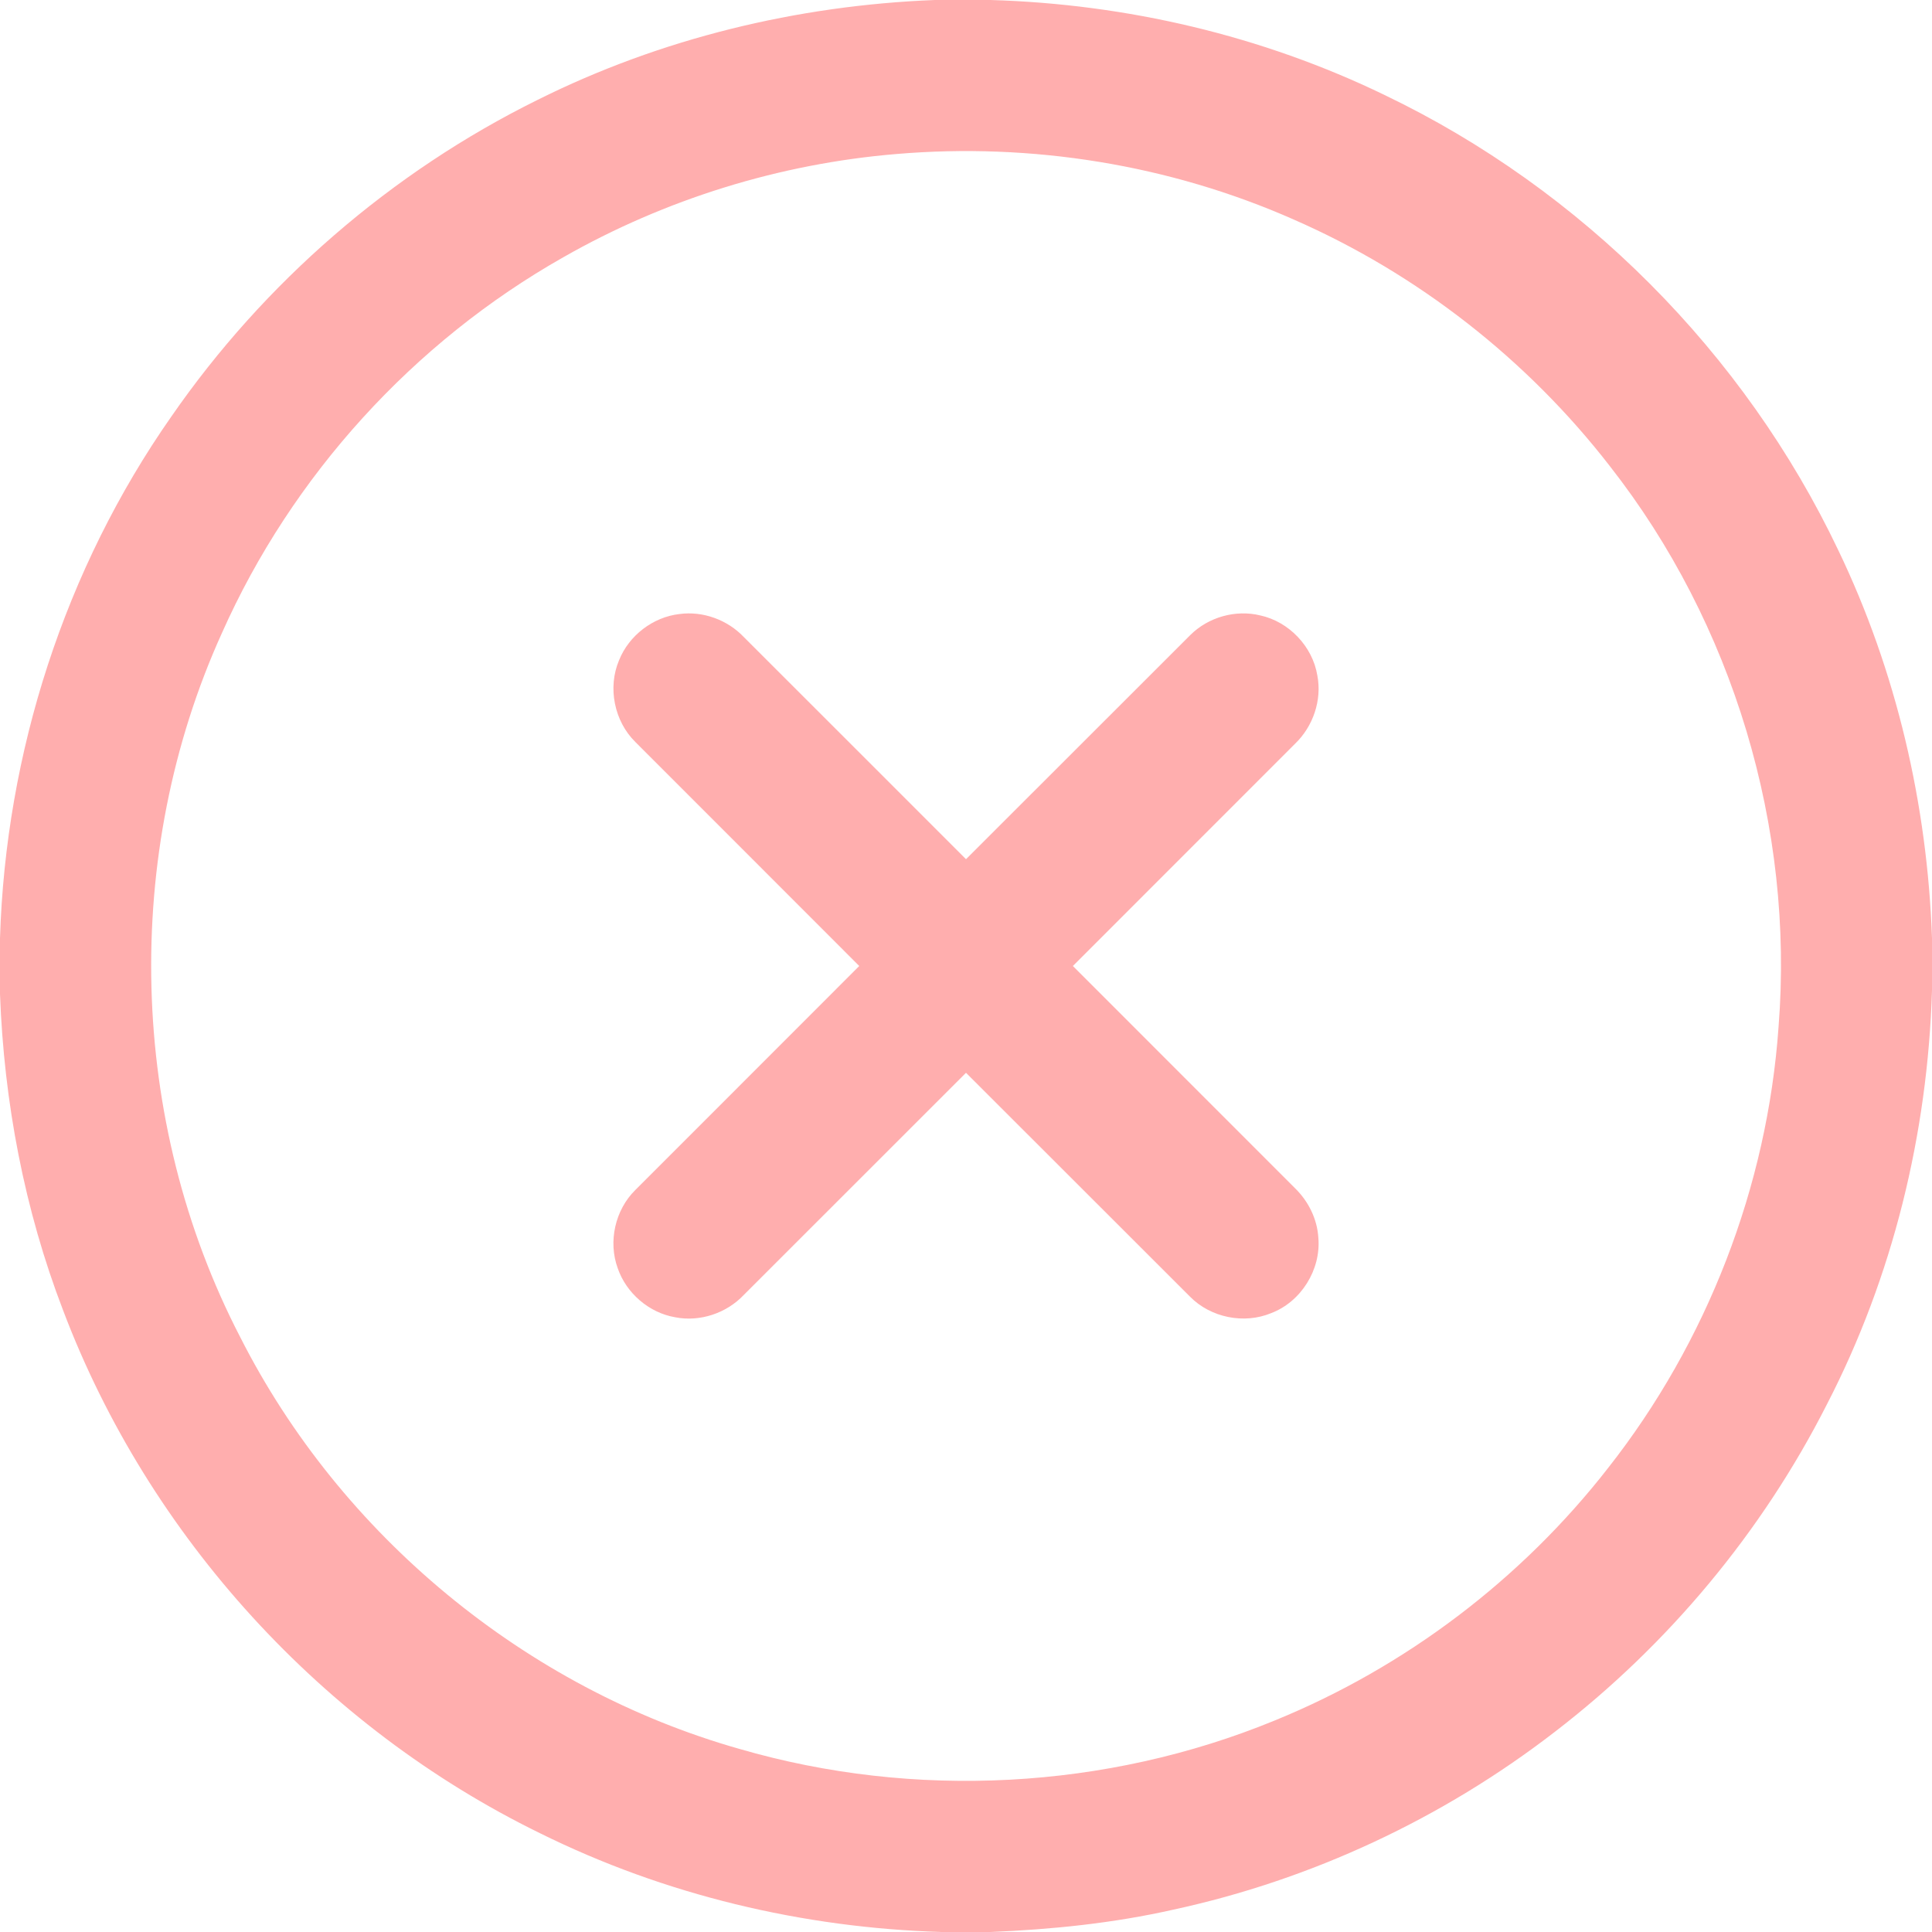
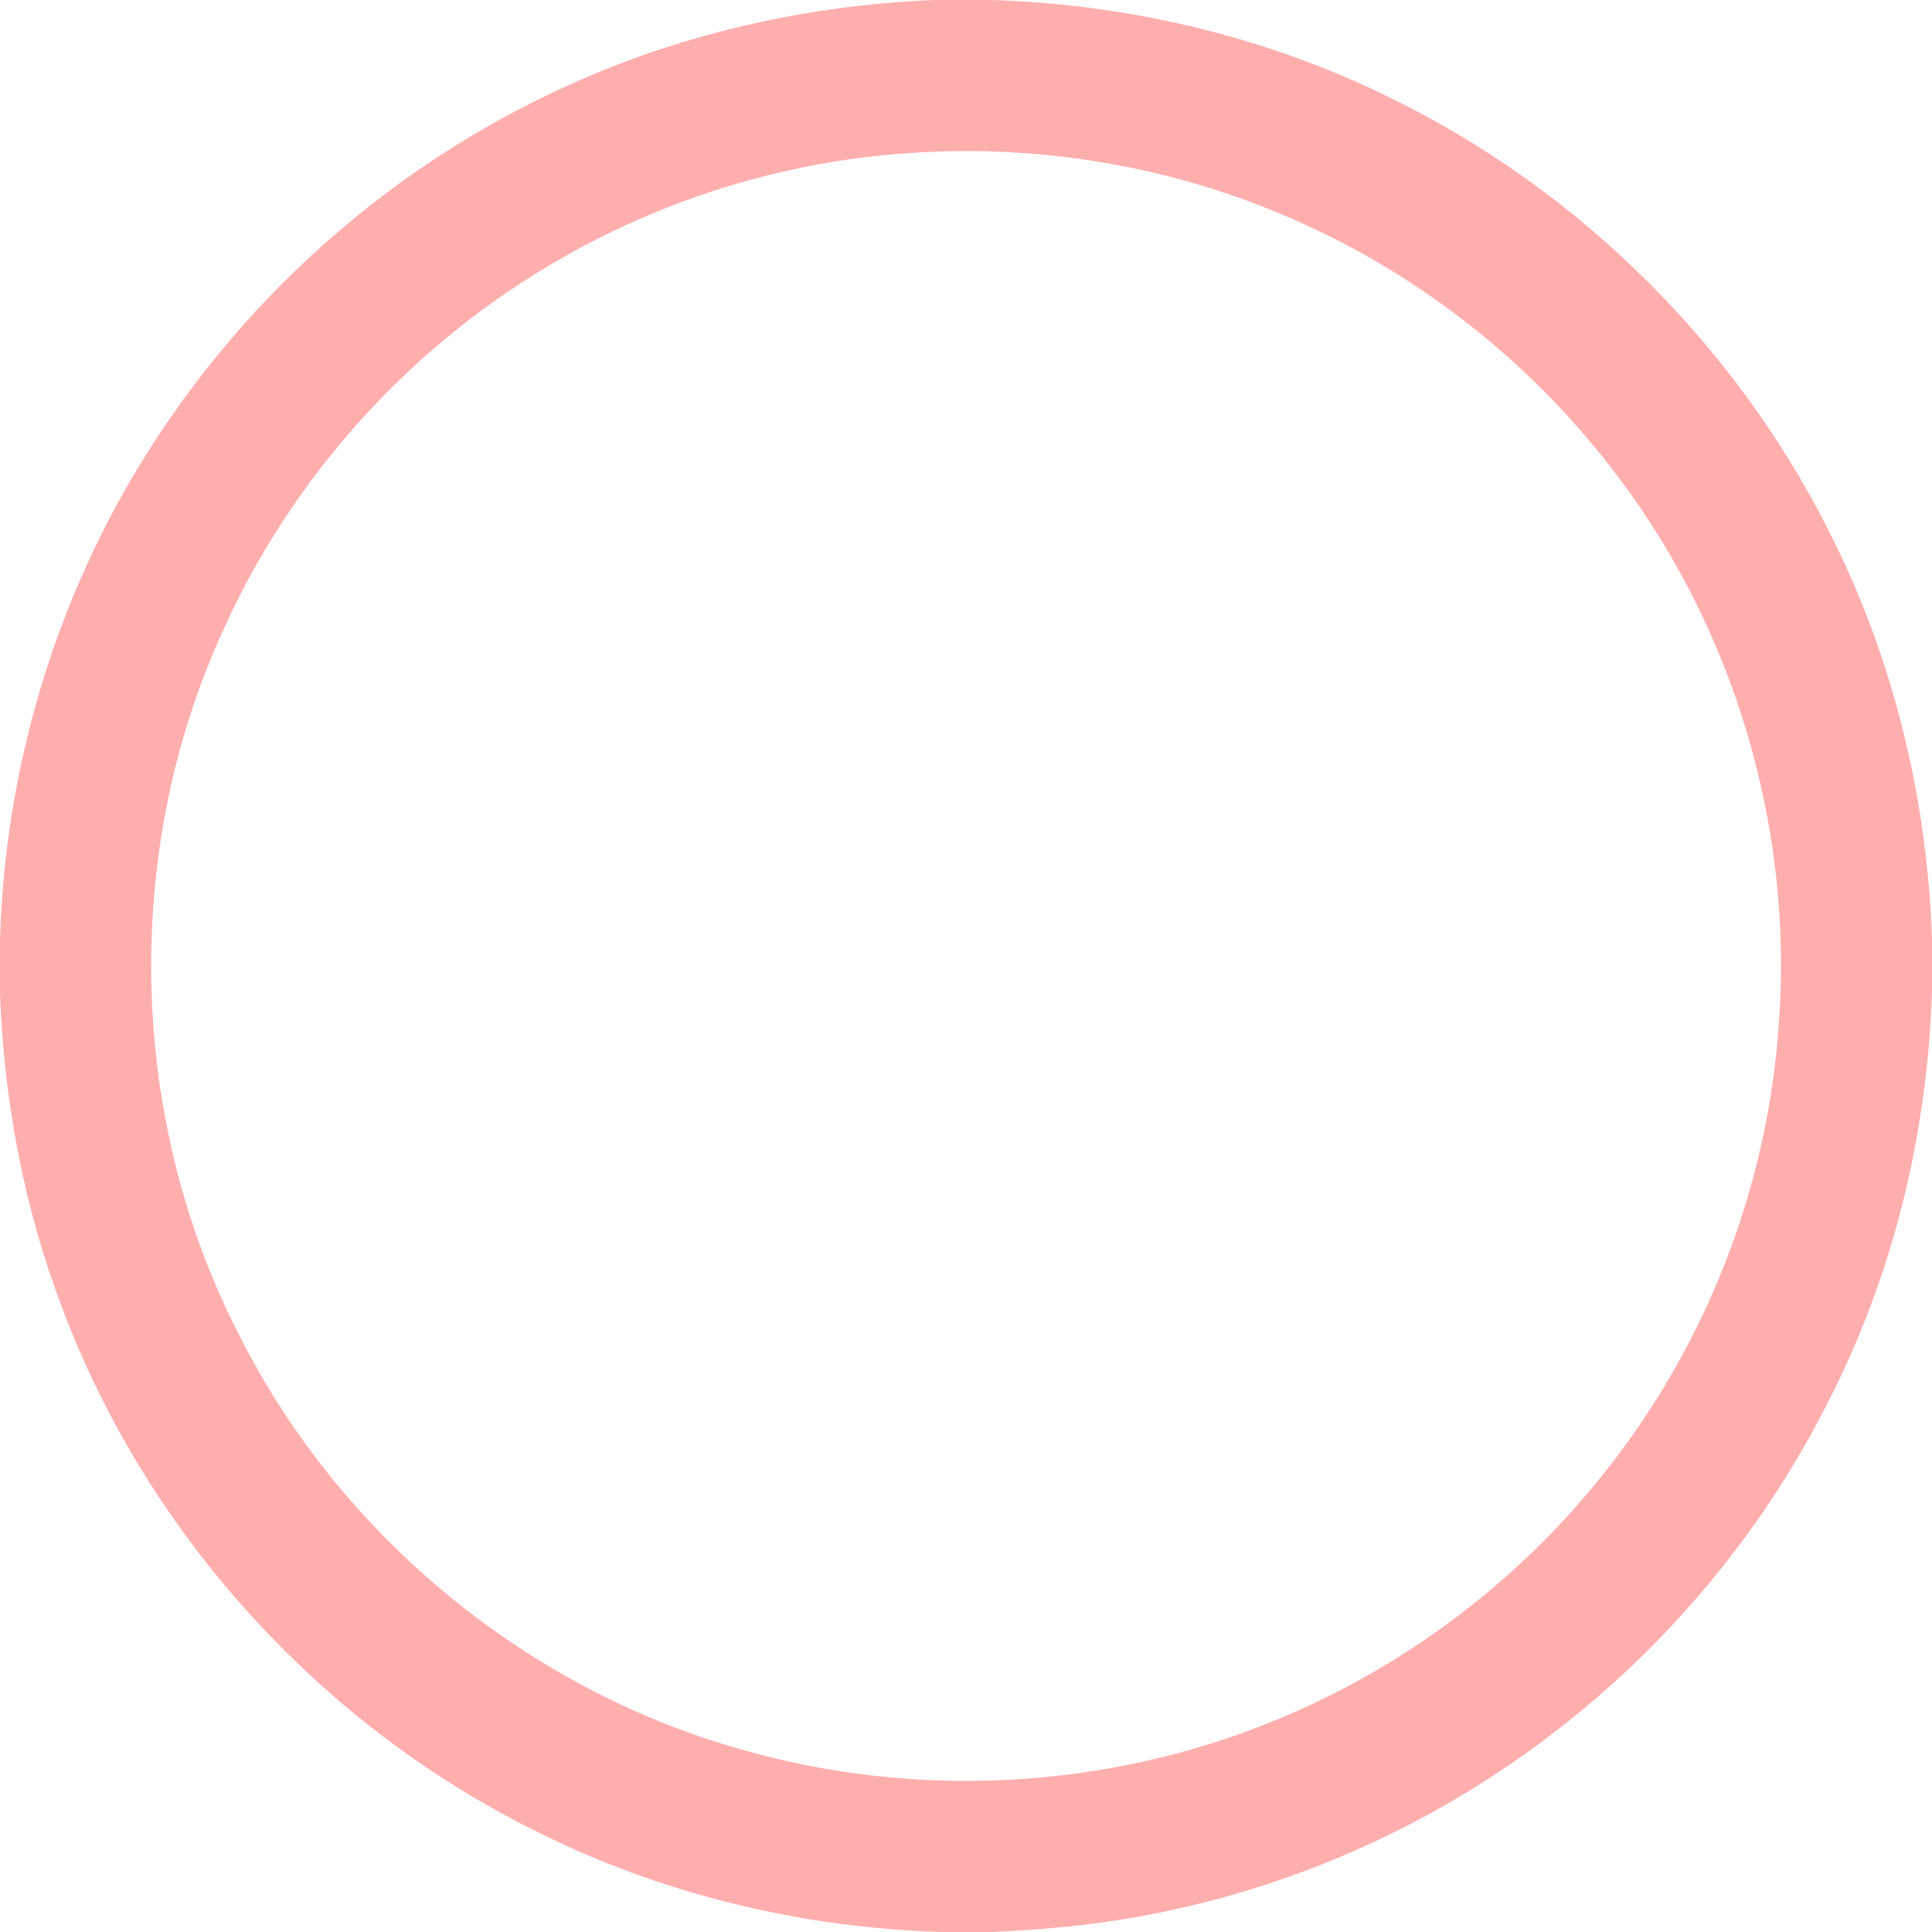
<svg xmlns="http://www.w3.org/2000/svg" width="50" height="50" viewBox="0 0 50 50" fill="none">
  <path d="M24.194 0H25.629C29.153 0.102 32.66 0.921 35.835 2.46C40.935 4.904 45.148 9.135 47.576 14.242C49.078 17.37 49.879 20.816 50 24.28V25.633C49.887 29.343 48.988 33.039 47.282 36.341C45.606 39.648 43.174 42.565 40.235 44.823C37.338 47.059 33.943 48.649 30.364 49.422C28.811 49.773 27.22 49.935 25.63 50H24.371C20.776 49.893 17.199 49.041 13.974 47.443C8.355 44.697 3.849 39.764 1.634 33.914C0.63 31.302 0.103 28.519 0 25.725V24.285C0.147 19.483 1.675 14.723 4.433 10.782C6.833 7.312 10.123 4.459 13.906 2.588C17.097 0.994 20.635 0.139 24.194 0ZM23.197 3.986C20.176 4.237 17.212 5.156 14.578 6.658C10.701 8.853 7.555 12.31 5.744 16.381C3.146 22.111 3.319 29.013 6.215 34.601C8.812 39.73 13.604 43.693 19.138 45.262C23.662 46.577 28.631 46.318 32.99 44.526C36.369 43.148 39.374 40.871 41.616 37.993C44.178 34.737 45.739 30.706 46.029 26.573C46.437 21.418 44.855 16.137 41.664 12.065C39.524 9.302 36.685 7.082 33.482 5.682C30.27 4.261 26.694 3.688 23.197 3.986Z" fill="#FFAEAE" />
-   <path d="M16.02 17.09C16.276 16.447 16.898 15.969 17.586 15.891C18.195 15.809 18.831 16.043 19.252 16.489C21.168 18.405 23.086 20.319 25 22.236C26.937 20.305 28.867 18.368 30.804 16.436C31.269 15.971 31.977 15.771 32.616 15.927C33.361 16.09 33.97 16.731 34.093 17.483C34.216 18.122 33.981 18.803 33.514 19.25C31.599 21.168 29.681 23.082 27.766 25C29.68 26.917 31.597 28.831 33.511 30.747C33.861 31.086 34.091 31.549 34.119 32.037C34.189 32.86 33.67 33.691 32.897 33.984C32.194 34.275 31.332 34.1 30.798 33.558C28.863 31.629 26.935 29.692 25 27.764C23.084 29.682 21.165 31.597 19.248 33.514C18.802 33.986 18.113 34.217 17.474 34.091C16.797 33.975 16.208 33.468 15.986 32.82C15.735 32.131 15.92 31.311 16.442 30.797C18.373 28.863 20.308 26.934 22.237 25C20.307 23.065 18.371 21.135 16.441 19.201C15.896 18.663 15.722 17.795 16.02 17.09Z" fill="#FFAEAE" />
</svg>